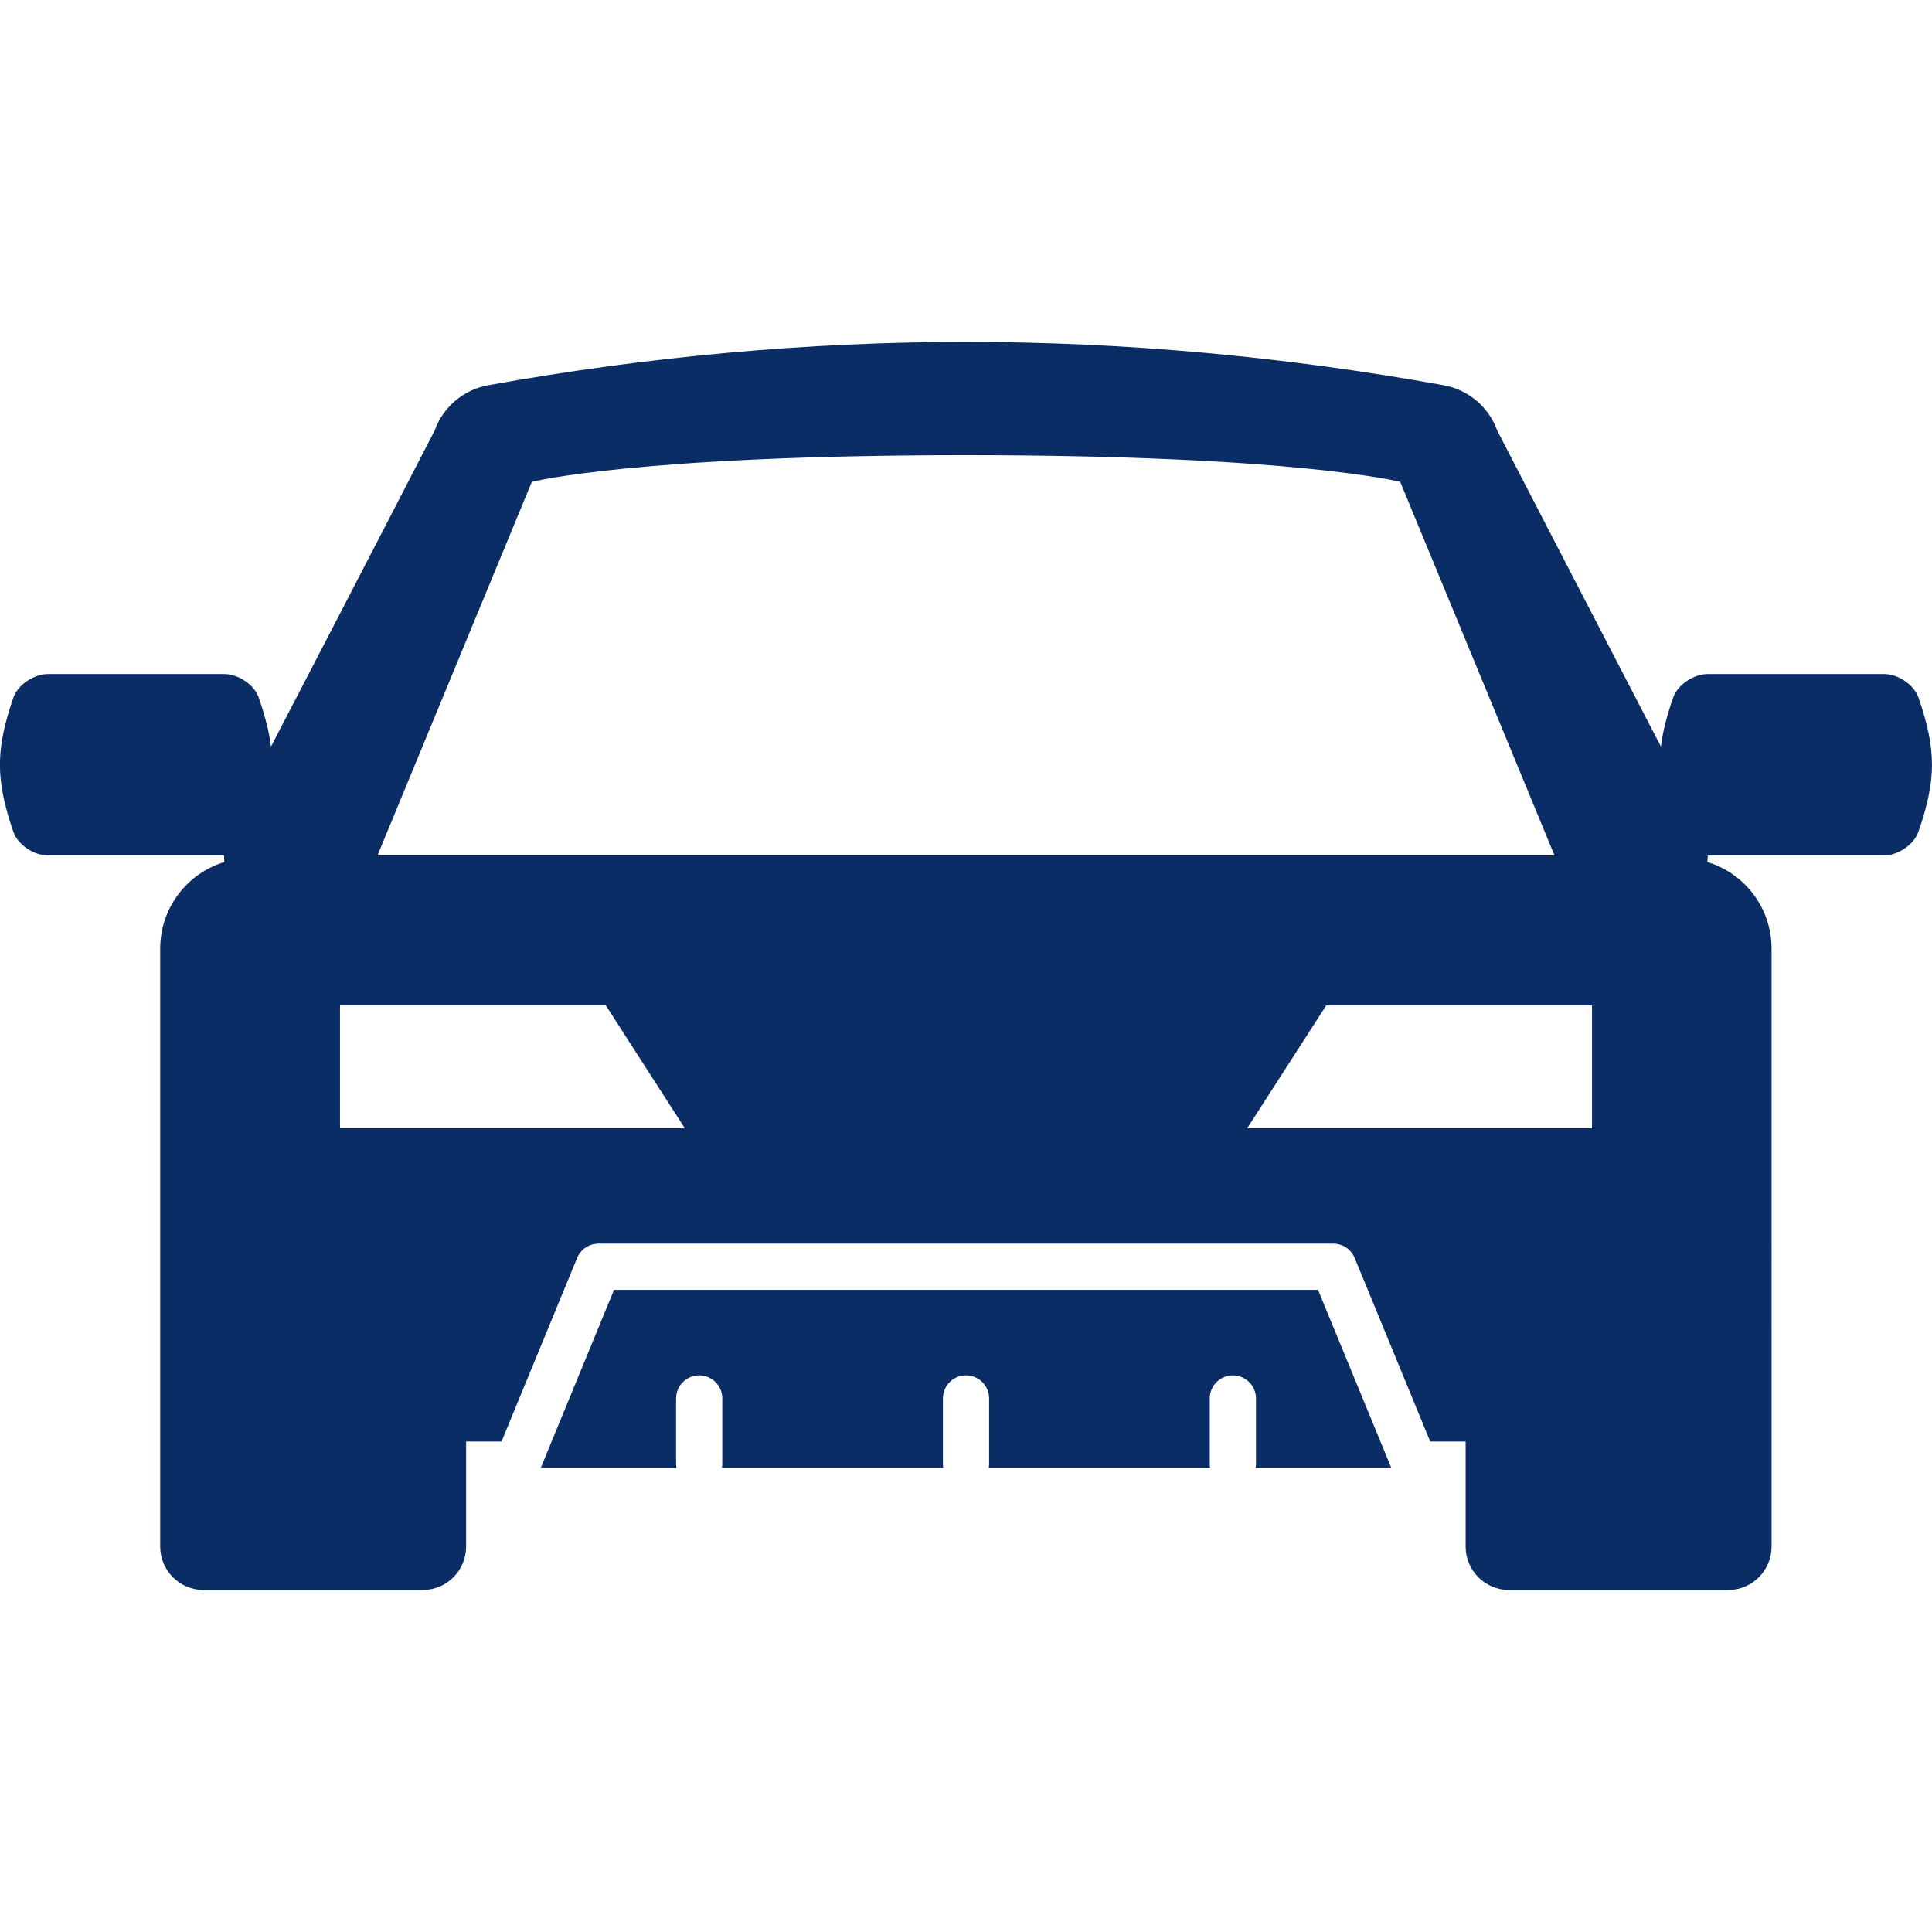
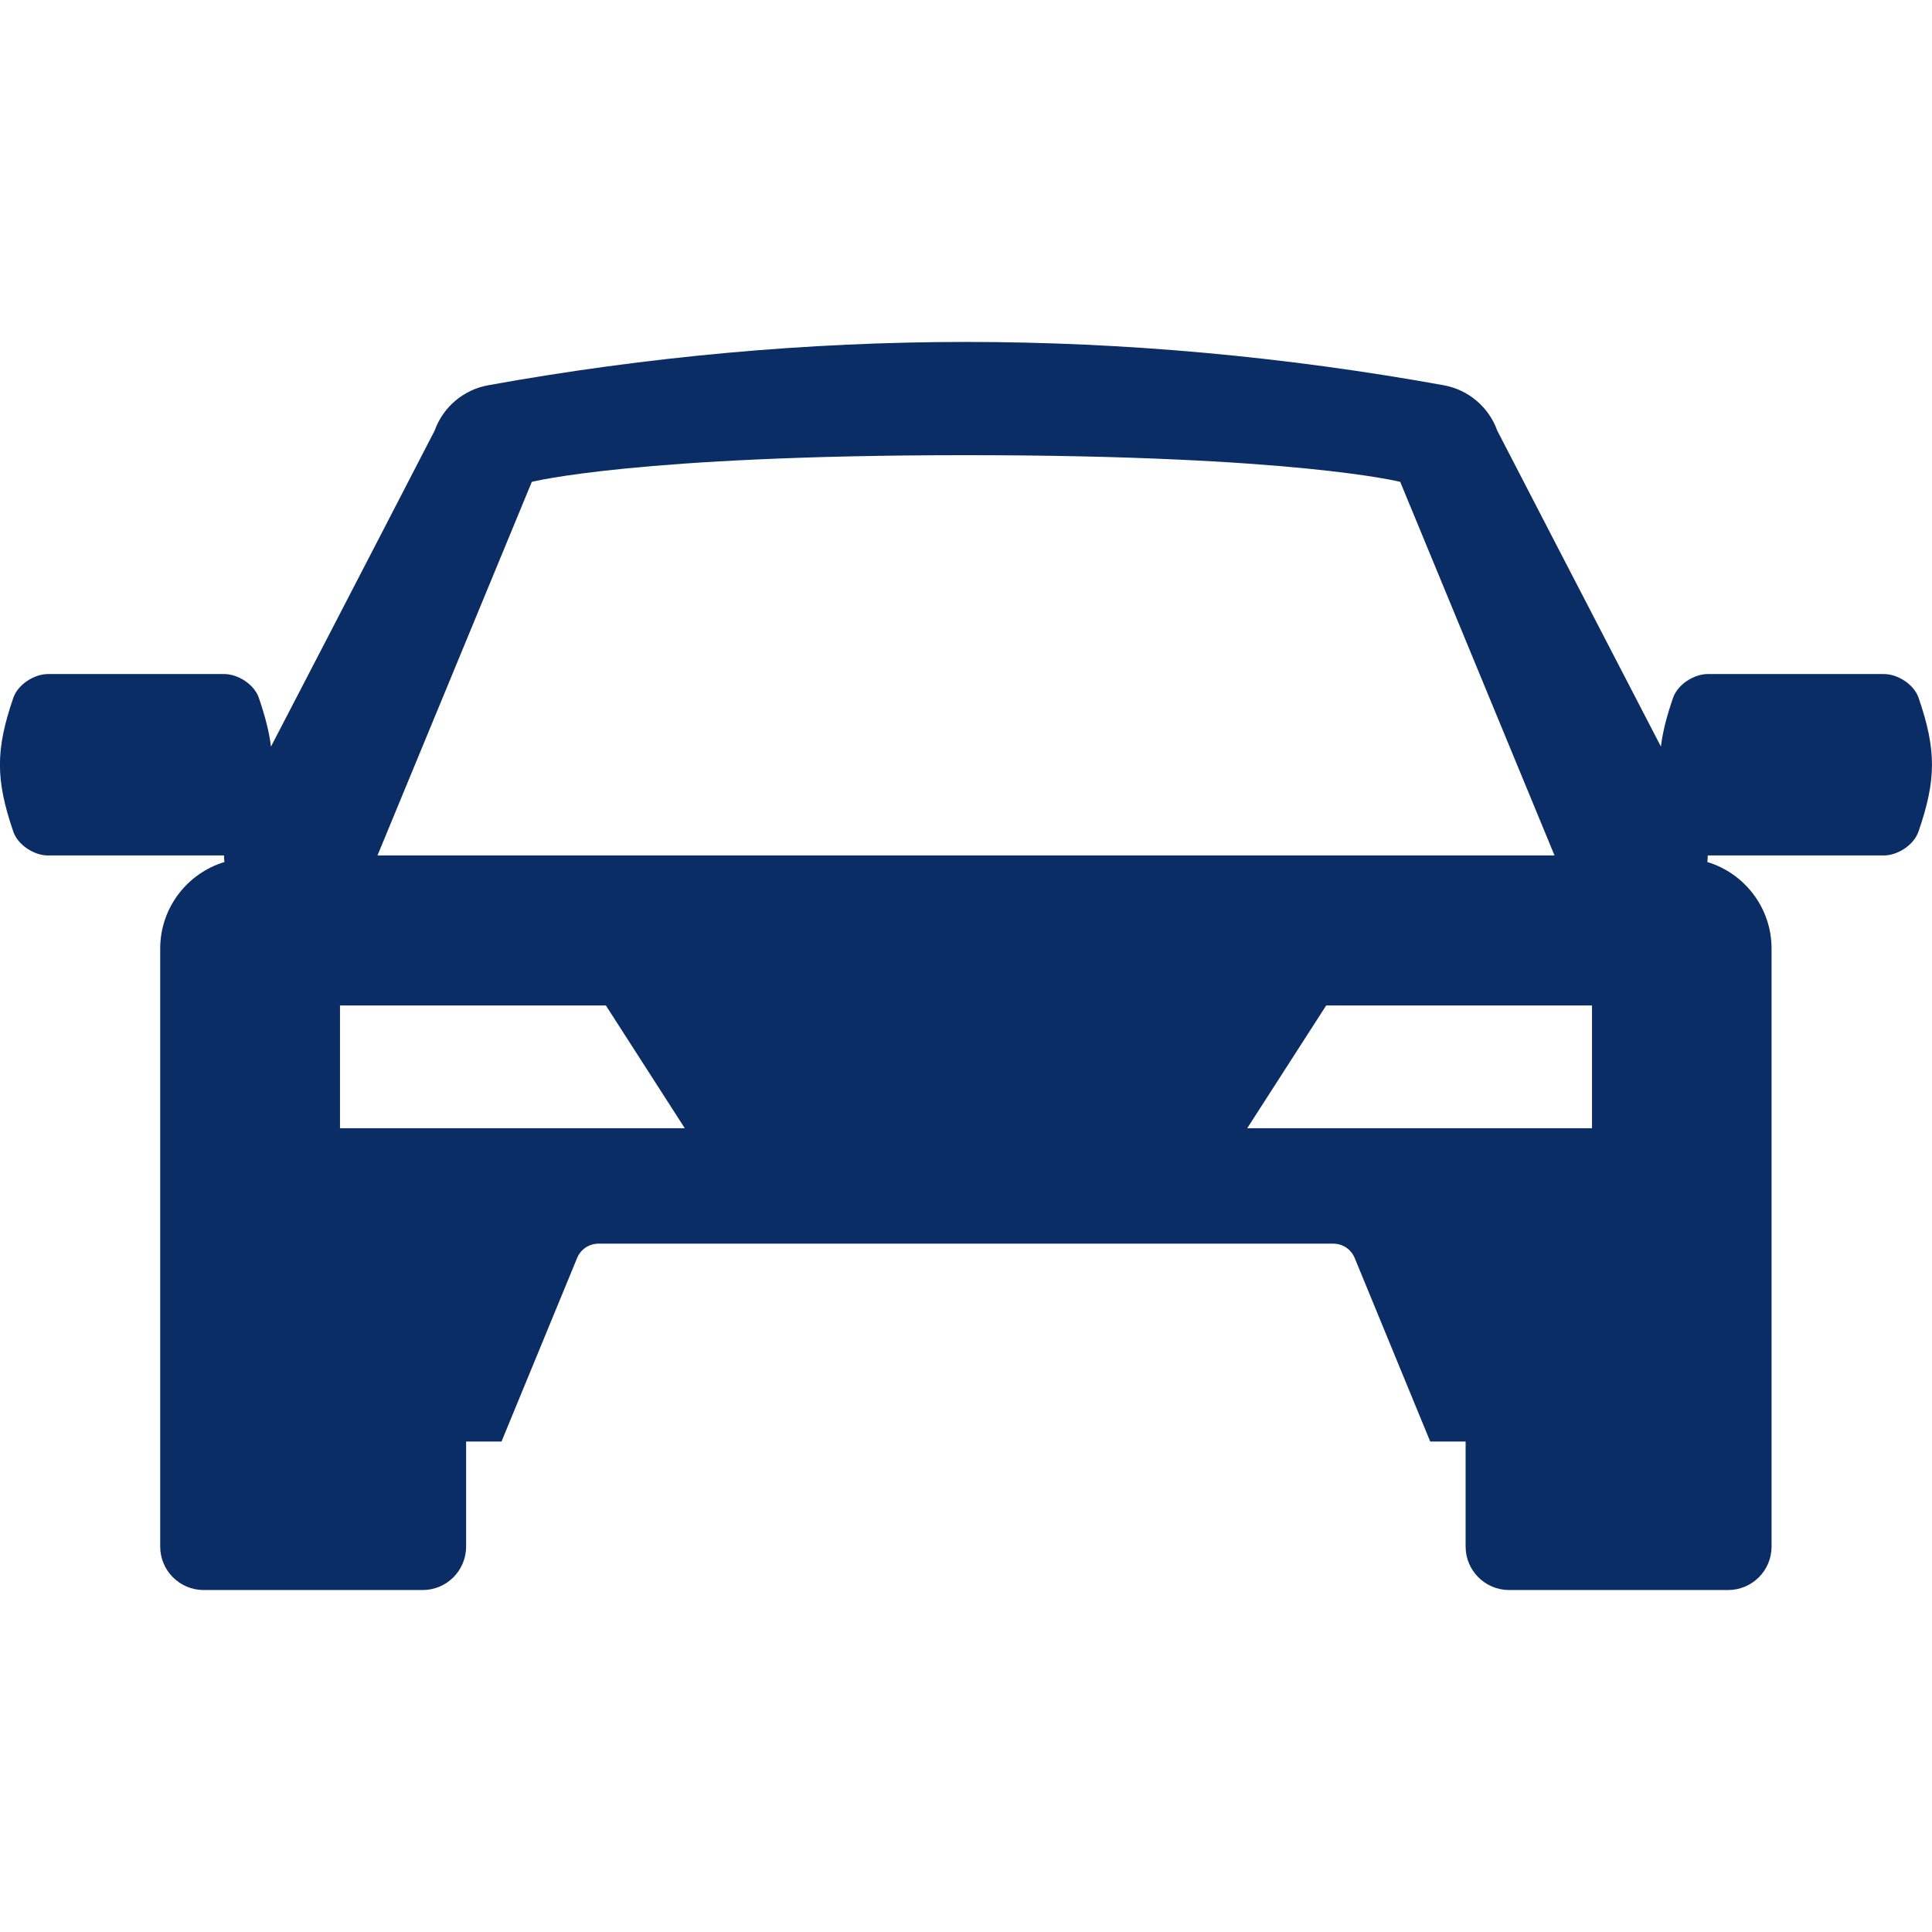
<svg xmlns="http://www.w3.org/2000/svg" version="1.1" id="Ebene_1" x="0px" y="0px" width="56.694px" height="56.693px" viewBox="0 0 56.694 56.693" enable-background="new 0 0 56.694 56.693" xml:space="preserve">
  <g id="Automobil">
-     <path fill="#0B2D65" d="M38.677,37.851H18.018l-1.832,4.452l-0.317,0.771h3.983c-0.007-0.034-0.012-0.069-0.012-0.105v-0.666   v-1.266c0-0.374,0.304-0.677,0.678-0.677c0.373,0,0.677,0.303,0.677,0.677v1.266v0.666c0,0.036-0.005,0.071-0.011,0.105h6.497   c-0.006-0.034-0.011-0.069-0.011-0.105v-0.666v-1.266c0-0.374,0.303-0.677,0.677-0.677s0.678,0.303,0.678,0.677v1.266v0.666   c0,0.036-0.005,0.071-0.012,0.105h6.498c-0.005-0.034-0.011-0.069-0.011-0.105v-0.666v-1.266c0-0.374,0.304-0.677,0.678-0.677   c0.373,0,0.678,0.303,0.678,0.677v1.266v0.666c0,0.036-0.006,0.071-0.012,0.105h3.983l-0.318-0.771L38.677,37.851z" />
    <path fill="#0B2D65" d="M56.3,20.476c-0.135-0.393-0.611-0.696-1.012-0.696c-1.728,0-3.453,0-5.18,0   c-0.398,0-0.877,0.305-1.012,0.696c-0.186,0.539-0.305,0.996-0.357,1.432c-2.278-4.389-4.802-9.271-4.802-9.271   c-0.248-0.693-0.849-1.201-1.572-1.332c-4.667-0.844-9.383-1.271-14.019-1.271c-4.634,0-9.351,0.428-14.02,1.271   c-0.725,0.131-1.324,0.639-1.572,1.332c0,0-2.521,4.883-4.802,9.271c-0.054-0.436-0.173-0.893-0.357-1.432   c-0.135-0.393-0.611-0.696-1.012-0.696c-1.727,0-3.453,0-5.18,0c-0.398,0-0.877,0.305-1.012,0.696c-0.524,1.527-0.524,2.401,0,3.93   c0.135,0.393,0.612,0.697,1.012,0.697c1.724,0,3.446,0,5.17,0c0.001,0.064,0.005,0.13,0.013,0.193   c-1.091,0.33-1.885,1.343-1.885,2.541v11.148v0.66v5.738c0,0.705,0.571,1.276,1.276,1.276h6.426c0.705,0,1.275-0.571,1.275-1.276   v-3.082h1.039l2.219-5.387c0.104-0.254,0.352-0.419,0.626-0.419h21.564c0.274,0,0.521,0.165,0.626,0.419l2.217,5.387h1.039v3.082   c0,0.705,0.572,1.276,1.277,1.276h6.425c0.705,0,1.276-0.571,1.276-1.276v-5.738v-0.66V27.837c0-1.198-0.794-2.211-1.884-2.541   c0.007-0.063,0.011-0.129,0.012-0.193c1.724,0,3.447,0,5.171,0c0.398,0,0.876-0.306,1.011-0.697   C56.825,22.878,56.825,22.003,56.3,20.476z M15.606,14.14c0,0,3.085-0.783,12.741-0.783c9.657,0,12.742,0.783,12.742,0.783   l4.528,10.963H11.077L15.606,14.14z M9.977,33.108v-3.603h7.802l2.316,3.603H9.977z M46.717,33.108H36.599l2.318-3.603h7.8V33.108   L46.717,33.108z" />
  </g>
</svg>